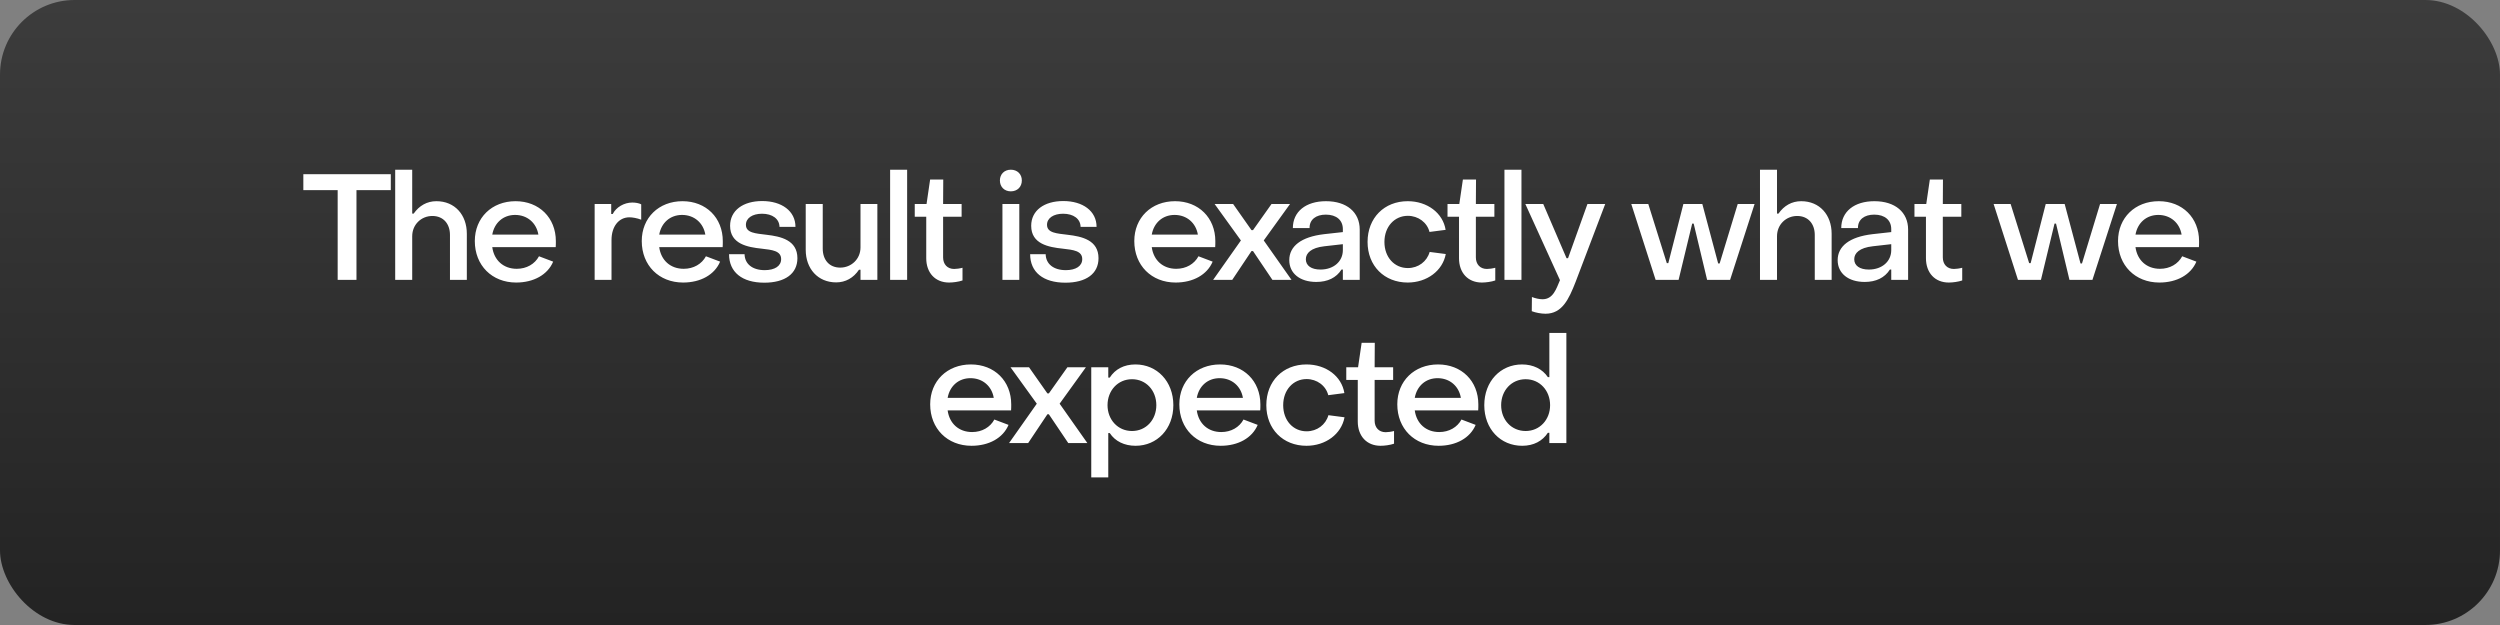
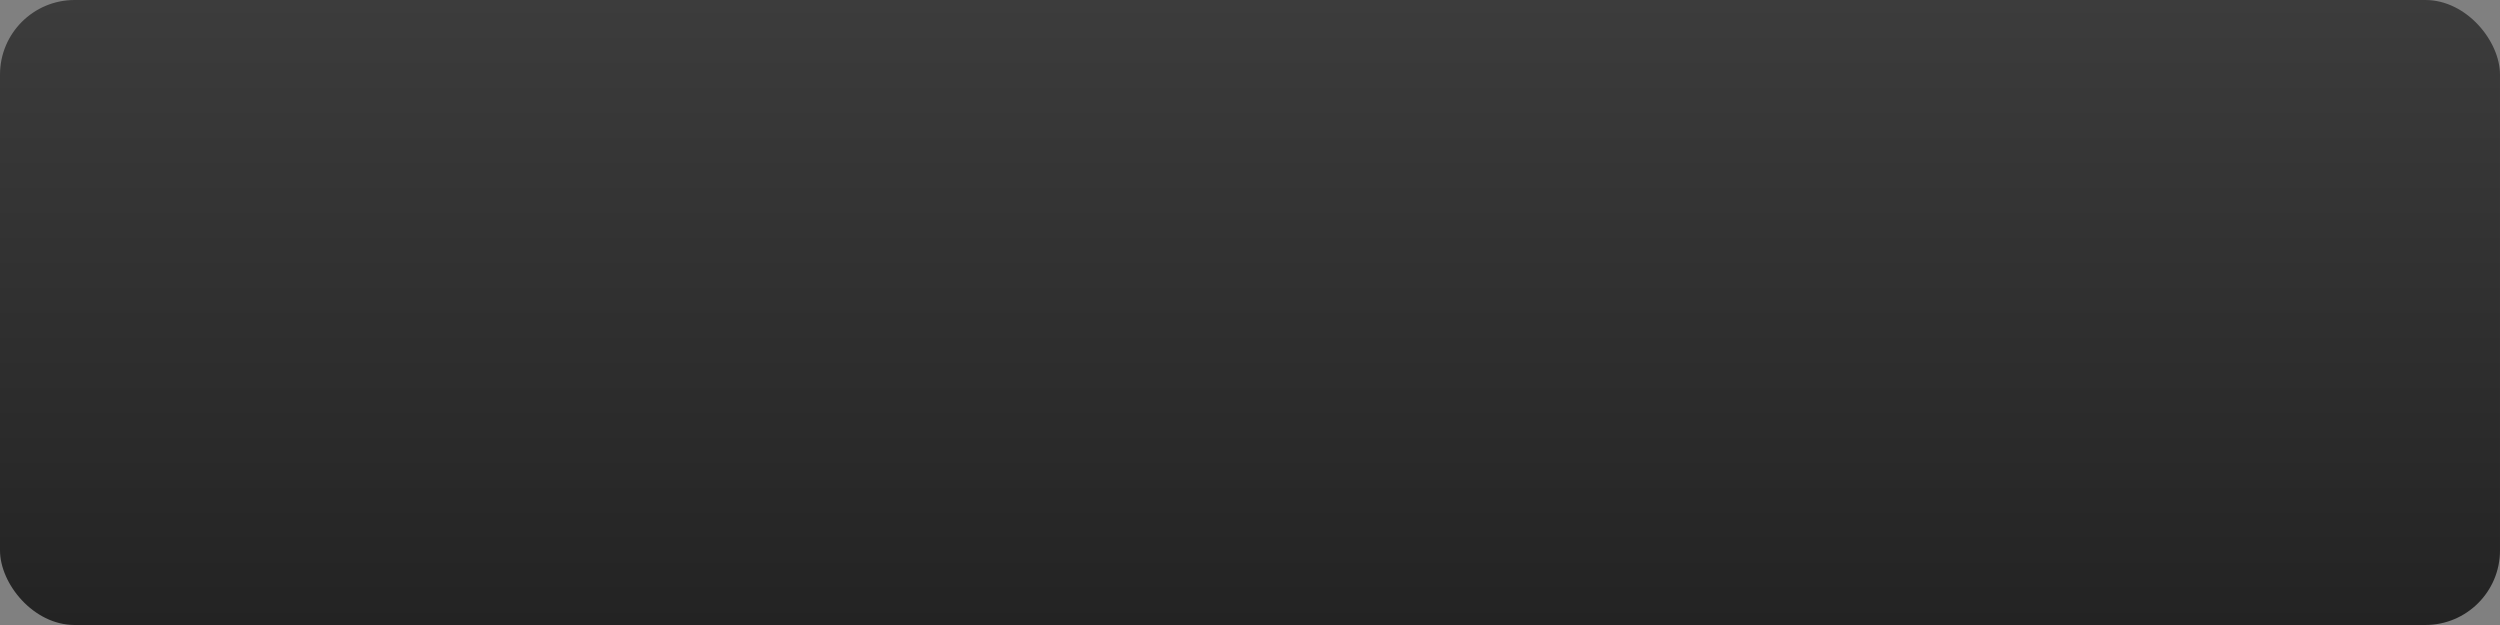
<svg xmlns="http://www.w3.org/2000/svg" width="536" height="134" viewBox="0 0 536 134" fill="none">
  <rect x="0" y="0" width="536" height="134" fill="#808080" stroke="none" />
  <rect width="536" height="134" rx="16" fill="url(#paint0_linear_1308_23926)" />
-   <path d="M76.428 60L76.428 40.768L83.788 40.768L83.788 37.344L65.036 37.344L65.036 40.768L72.396 40.768L72.396 60L76.428 60ZM88.377 60L88.377 50.656C88.377 48.128 90.329 46.304 92.697 46.304C95.065 46.304 96.473 48 96.473 50.368L96.473 60L100.089 60L100.089 50.112C100.089 46.08 97.529 43.136 93.561 43.136C91.545 43.136 89.881 44.096 88.697 45.792L88.377 45.792L88.377 36.384L84.729 36.384L84.729 60L88.377 60ZM110.663 60.576C114.407 60.576 117.415 58.912 118.599 56.096L115.559 54.944C114.663 56.608 112.903 57.632 110.791 57.632C107.943 57.632 105.927 55.808 105.543 52.992L119.143 52.992C119.175 52.608 119.175 52.096 119.175 51.712C119.175 46.688 115.591 43.136 110.535 43.136C105.447 43.136 101.799 46.688 101.799 51.68C101.799 56.896 105.479 60.576 110.663 60.576ZM105.543 50.304C105.991 47.776 107.879 46.08 110.439 46.08C113.063 46.08 115.015 47.808 115.431 50.304L105.543 50.304ZM131.108 60L131.108 51.456C131.108 48.544 132.676 46.592 134.948 46.592C135.556 46.592 136.58 46.752 137.476 47.104L137.476 43.808C136.996 43.552 136.26 43.424 135.556 43.424C133.828 43.424 132.1 44.416 131.364 45.888L131.044 45.888L131.044 43.744L127.492 43.744L127.492 60L131.108 60ZM146.456 60.576C150.2 60.576 153.208 58.912 154.392 56.096L151.352 54.944C150.456 56.608 148.696 57.632 146.584 57.632C143.736 57.632 141.72 55.808 141.336 52.992L154.936 52.992C154.968 52.608 154.968 52.096 154.968 51.712C154.968 46.688 151.384 43.136 146.328 43.136C141.24 43.136 137.592 46.688 137.592 51.68C137.592 56.896 141.272 60.576 146.456 60.576ZM141.336 50.304C141.784 47.776 143.672 46.08 146.232 46.08C148.856 46.08 150.808 47.808 151.224 50.304L141.336 50.304ZM163.86 60.608C168.308 60.608 170.964 58.688 170.964 55.36C170.964 51.456 167.38 50.688 164.34 50.336C162.004 50.048 159.924 49.952 159.924 48.192C159.924 46.752 161.332 45.824 163.38 45.824C165.588 45.824 167.092 46.912 167.124 48.64L170.548 48.64C170.548 45.248 167.604 43.104 163.412 43.104C159.316 43.104 156.532 45.12 156.532 48.416C156.532 52.32 160.276 52.992 163.284 53.312C165.524 53.568 167.476 53.76 167.476 55.552C167.476 57.024 166.132 57.92 163.956 57.92C161.268 57.92 159.668 56.544 159.636 54.496L156.308 54.496C156.308 58.336 159.092 60.608 163.86 60.608ZM184.491 43.744L184.491 53.056C184.491 55.552 182.507 57.376 180.139 57.376C177.771 57.376 176.395 55.68 176.395 53.312L176.395 43.744L172.747 43.744L172.747 53.568C172.747 57.6 175.339 60.544 179.275 60.544C181.291 60.544 182.987 59.584 184.171 57.824L184.491 57.824L184.491 60L188.107 60L188.107 43.744L184.491 43.744ZM194.489 60L194.489 36.384L190.841 36.384L190.841 60L194.489 60ZM203.482 60.576C204.346 60.576 205.53 60.416 206.362 60.128L206.362 57.408C205.786 57.568 205.018 57.664 204.57 57.664C203.098 57.664 202.202 56.64 202.202 55.2L202.202 46.464L206.17 46.464L206.17 43.744L202.202 43.744L202.234 38.496L199.418 38.496L198.65 43.744L196.122 43.744L196.122 46.464L198.586 46.464L198.586 55.36C198.586 58.496 200.506 60.576 203.482 60.576ZM216.714 41.024C218.122 41.024 219.082 40.064 219.082 38.688C219.082 37.344 218.122 36.384 216.714 36.384C215.338 36.384 214.378 37.344 214.378 38.688C214.378 40.064 215.338 41.024 216.714 41.024ZM218.538 60L218.538 43.744L214.922 43.744L214.922 60L218.538 60ZM228.416 60.608C232.864 60.608 235.52 58.688 235.52 55.36C235.52 51.456 231.936 50.688 228.896 50.336C226.56 50.048 224.48 49.952 224.48 48.192C224.48 46.752 225.888 45.824 227.936 45.824C230.144 45.824 231.648 46.912 231.68 48.64L235.104 48.64C235.104 45.248 232.16 43.104 227.968 43.104C223.872 43.104 221.088 45.12 221.088 48.416C221.088 52.32 224.832 52.992 227.84 53.312C230.08 53.568 232.032 53.76 232.032 55.552C232.032 57.024 230.688 57.92 228.512 57.92C225.824 57.92 224.224 56.544 224.192 54.496L220.864 54.496C220.864 58.336 223.648 60.608 228.416 60.608ZM252.056 60.576C255.8 60.576 258.808 58.912 259.992 56.096L256.952 54.944C256.056 56.608 254.296 57.632 252.184 57.632C249.336 57.632 247.32 55.808 246.936 52.992L260.536 52.992C260.568 52.608 260.568 52.096 260.568 51.712C260.568 46.688 256.984 43.136 251.928 43.136C246.84 43.136 243.192 46.688 243.192 51.68C243.192 56.896 246.872 60.576 252.056 60.576ZM246.936 50.304C247.384 47.776 249.272 46.08 251.832 46.08C254.456 46.08 256.408 47.808 256.824 50.304L246.936 50.304ZM264.194 60L268.322 53.824L268.642 53.824L272.802 60L276.898 60L270.946 51.552L276.578 43.744L272.61 43.744L268.642 49.344L268.322 49.344L264.386 43.744L260.418 43.744L266.05 51.552L260.098 60L264.194 60ZM282.212 60.448C284.644 60.448 286.5 59.552 287.62 57.792L287.908 57.792L287.908 60L291.524 60L291.524 49.216C291.524 45.504 288.74 43.136 284.292 43.136C279.972 43.136 277.188 45.376 277.188 48.896L280.772 48.896C280.74 47.072 282.148 46.016 284.26 46.016C286.564 46.016 287.908 47.232 287.908 49.12V49.76L283.876 50.208C278.948 50.784 276.42 52.8 276.42 55.776C276.42 58.624 278.724 60.448 282.212 60.448ZM283.108 57.792C281.156 57.792 279.972 56.96 279.972 55.584C279.972 54.272 281.092 53.12 283.94 52.8L287.908 52.352L287.908 53.632C287.908 56.032 285.956 57.792 283.108 57.792ZM301.813 60.576C305.909 60.576 309.301 58.08 309.973 54.464L306.517 54.016C305.941 56.064 304.085 57.472 301.845 57.472C298.965 57.472 296.821 55.168 296.821 51.872C296.821 48.576 298.997 46.272 301.845 46.272C304.053 46.272 305.973 47.68 306.485 49.728L309.941 49.28C309.365 45.664 306.005 43.136 301.813 43.136C296.789 43.136 293.205 46.72 293.205 51.872C293.205 56.992 296.789 60.576 301.813 60.576ZM317.707 60.576C318.571 60.576 319.755 60.416 320.587 60.128L320.587 57.408C320.011 57.568 319.243 57.664 318.795 57.664C317.323 57.664 316.427 56.64 316.427 55.2L316.427 46.464L320.395 46.464L320.395 43.744L316.427 43.744L316.459 38.496L313.643 38.496L312.875 43.744L310.347 43.744L310.347 46.464L312.811 46.464L312.811 55.36C312.811 58.496 314.731 60.576 317.707 60.576ZM326.201 60L326.201 36.384L322.553 36.384L322.553 60L326.201 60ZM331.355 67.264C334.907 67.264 336.347 64.192 337.819 60.416L344.155 43.744L340.347 43.744L336.187 55.36H335.867L330.875 43.744L327.035 43.744L334.459 60.064C333.659 61.952 332.987 64.16 330.715 64.16C330.043 64.16 329.179 63.968 328.443 63.68L328.411 66.72C329.243 67.04 330.427 67.264 331.355 67.264ZM359.892 60L362.804 47.936H363.124L366.004 60L370.932 60L376.18 43.744L372.564 43.744L368.692 56.48L368.372 56.48L364.98 43.744L360.916 43.744L357.684 56.416L357.364 56.416L353.396 43.744L349.748 43.744L354.964 60L359.892 60ZM380.99 60L380.99 50.656C380.99 48.128 382.942 46.304 385.31 46.304C387.678 46.304 389.086 48 389.086 50.368L389.086 60L392.702 60L392.702 50.112C392.702 46.08 390.142 43.136 386.174 43.136C384.158 43.136 382.494 44.096 381.31 45.792H380.99L380.99 36.384L377.342 36.384L377.342 60L380.99 60ZM399.787 60.448C402.219 60.448 404.075 59.552 405.195 57.792L405.483 57.792L405.483 60L409.099 60L409.099 49.216C409.099 45.504 406.315 43.136 401.867 43.136C397.547 43.136 394.763 45.376 394.763 48.896L398.347 48.896C398.315 47.072 399.723 46.016 401.835 46.016C404.139 46.016 405.483 47.232 405.483 49.12V49.76L401.451 50.208C396.523 50.784 393.995 52.8 393.995 55.776C393.995 58.624 396.299 60.448 399.787 60.448ZM400.683 57.792C398.731 57.792 397.547 56.96 397.547 55.584C397.547 54.272 398.667 53.12 401.515 52.8L405.483 52.352V53.632C405.483 56.032 403.531 57.792 400.683 57.792ZM417.82 60.576C418.684 60.576 419.868 60.416 420.7 60.128L420.7 57.408C420.124 57.568 419.356 57.664 418.908 57.664C417.436 57.664 416.54 56.64 416.54 55.2L416.54 46.464L420.508 46.464L420.508 43.744L416.54 43.744L416.572 38.496L413.756 38.496L412.988 43.744L410.46 43.744L410.46 46.464L412.924 46.464L412.924 55.36C412.924 58.496 414.844 60.576 417.82 60.576ZM437.579 60L440.491 47.936L440.811 47.936L443.691 60L448.619 60L453.867 43.744L450.251 43.744L446.379 56.48L446.059 56.48L442.667 43.744L438.603 43.744L435.371 56.416H435.051L431.083 43.744L427.435 43.744L432.651 60L437.579 60ZM462.969 60.576C466.713 60.576 469.721 58.912 470.905 56.096L467.865 54.944C466.969 56.608 465.209 57.632 463.097 57.632C460.249 57.632 458.233 55.808 457.849 52.992L471.449 52.992C471.481 52.608 471.481 52.096 471.481 51.712C471.481 46.688 467.897 43.136 462.841 43.136C457.753 43.136 454.105 46.688 454.105 51.68C454.105 56.896 457.785 60.576 462.969 60.576ZM457.849 50.304C458.297 47.776 460.185 46.08 462.745 46.08C465.369 46.08 467.321 47.808 467.737 50.304L457.849 50.304ZM208.294 95.576C212.038 95.576 215.046 93.912 216.23 91.096L213.19 89.944C212.294 91.608 210.534 92.632 208.422 92.632C205.574 92.632 203.558 90.808 203.174 87.992L216.774 87.992C216.806 87.608 216.806 87.096 216.806 86.712C216.806 81.688 213.222 78.136 208.166 78.136C203.078 78.136 199.43 81.688 199.43 86.68C199.43 91.896 203.11 95.576 208.294 95.576ZM203.174 85.304C203.622 82.776 205.51 81.08 208.07 81.08C210.694 81.08 212.646 82.808 213.062 85.304L203.174 85.304ZM220.432 95L224.56 88.824L224.88 88.824L229.04 95L233.136 95L227.184 86.552L232.816 78.744L228.848 78.744L224.88 84.344L224.56 84.344L220.624 78.744L216.656 78.744L222.288 86.552L216.336 95L220.432 95ZM243.438 78.136C240.974 78.136 239.086 79.16 237.934 80.952H237.614L237.614 78.744L233.966 78.744L233.966 102.36L237.614 102.36L237.614 92.856H237.934C239.086 94.616 241.07 95.576 243.47 95.576C248.078 95.576 251.566 91.96 251.566 86.872C251.566 81.752 248.046 78.136 243.438 78.136ZM242.702 81.304C245.71 81.304 247.918 83.704 247.918 86.872C247.918 89.976 245.742 92.408 242.702 92.408C239.662 92.408 237.454 89.976 237.454 86.872C237.454 83.736 239.662 81.304 242.702 81.304ZM261.713 95.576C265.457 95.576 268.465 93.912 269.649 91.096L266.609 89.944C265.713 91.608 263.953 92.632 261.841 92.632C258.993 92.632 256.977 90.808 256.593 87.992L270.193 87.992C270.225 87.608 270.225 87.096 270.225 86.712C270.225 81.688 266.641 78.136 261.585 78.136C256.497 78.136 252.849 81.688 252.849 86.68C252.849 91.896 256.529 95.576 261.713 95.576ZM256.593 85.304C257.041 82.776 258.929 81.08 261.489 81.08C264.113 81.08 266.065 82.808 266.481 85.304L256.593 85.304ZM280.107 95.576C284.203 95.576 287.595 93.08 288.267 89.464L284.811 89.016C284.235 91.064 282.379 92.472 280.139 92.472C277.259 92.472 275.115 90.168 275.115 86.872C275.115 83.576 277.291 81.272 280.139 81.272C282.347 81.272 284.267 82.68 284.779 84.728L288.235 84.28C287.659 80.664 284.299 78.136 280.107 78.136C275.083 78.136 271.499 81.72 271.499 86.872C271.499 91.992 275.083 95.576 280.107 95.576ZM296.001 95.576C296.865 95.576 298.049 95.416 298.881 95.128L298.881 92.408C298.305 92.568 297.537 92.664 297.089 92.664C295.617 92.664 294.721 91.64 294.721 90.2L294.721 81.464L298.689 81.464V78.744L294.721 78.744L294.753 73.496L291.937 73.496L291.169 78.744L288.641 78.744V81.464L291.105 81.464L291.105 90.36C291.105 93.496 293.025 95.576 296.001 95.576ZM308.444 95.576C312.188 95.576 315.196 93.912 316.38 91.096L313.34 89.944C312.444 91.608 310.684 92.632 308.572 92.632C305.724 92.632 303.708 90.808 303.324 87.992L316.924 87.992C316.956 87.608 316.956 87.096 316.956 86.712C316.956 81.688 313.372 78.136 308.316 78.136C303.228 78.136 299.58 81.688 299.58 86.68C299.58 91.896 303.26 95.576 308.444 95.576ZM303.324 85.304C303.772 82.776 305.66 81.08 308.22 81.08C310.844 81.08 312.796 82.808 313.212 85.304L303.324 85.304ZM326.358 95.576C328.822 95.576 330.71 94.552 331.862 92.792H332.182L332.182 95L335.83 95L335.83 71.384L332.182 71.384L332.182 80.856H331.862C330.71 79.128 328.726 78.136 326.326 78.136C321.718 78.136 318.23 81.752 318.23 86.872C318.23 91.992 321.718 95.576 326.358 95.576ZM327.094 92.408C324.086 92.408 321.846 90.04 321.846 86.872C321.846 83.736 324.054 81.304 327.094 81.304C330.134 81.304 332.342 83.736 332.342 86.872C332.342 89.976 330.134 92.408 327.094 92.408Z" fill="white" />
  <defs>
    <linearGradient id="paint0_linear_1308_23926" x1="268" y1="0" x2="268" y2="134" gradientUnits="userSpaceOnUse">
      <stop stop-color="#3C3C3C" />
      <stop offset="1" stop-color="#232323" />
    </linearGradient>
  </defs>
</svg>